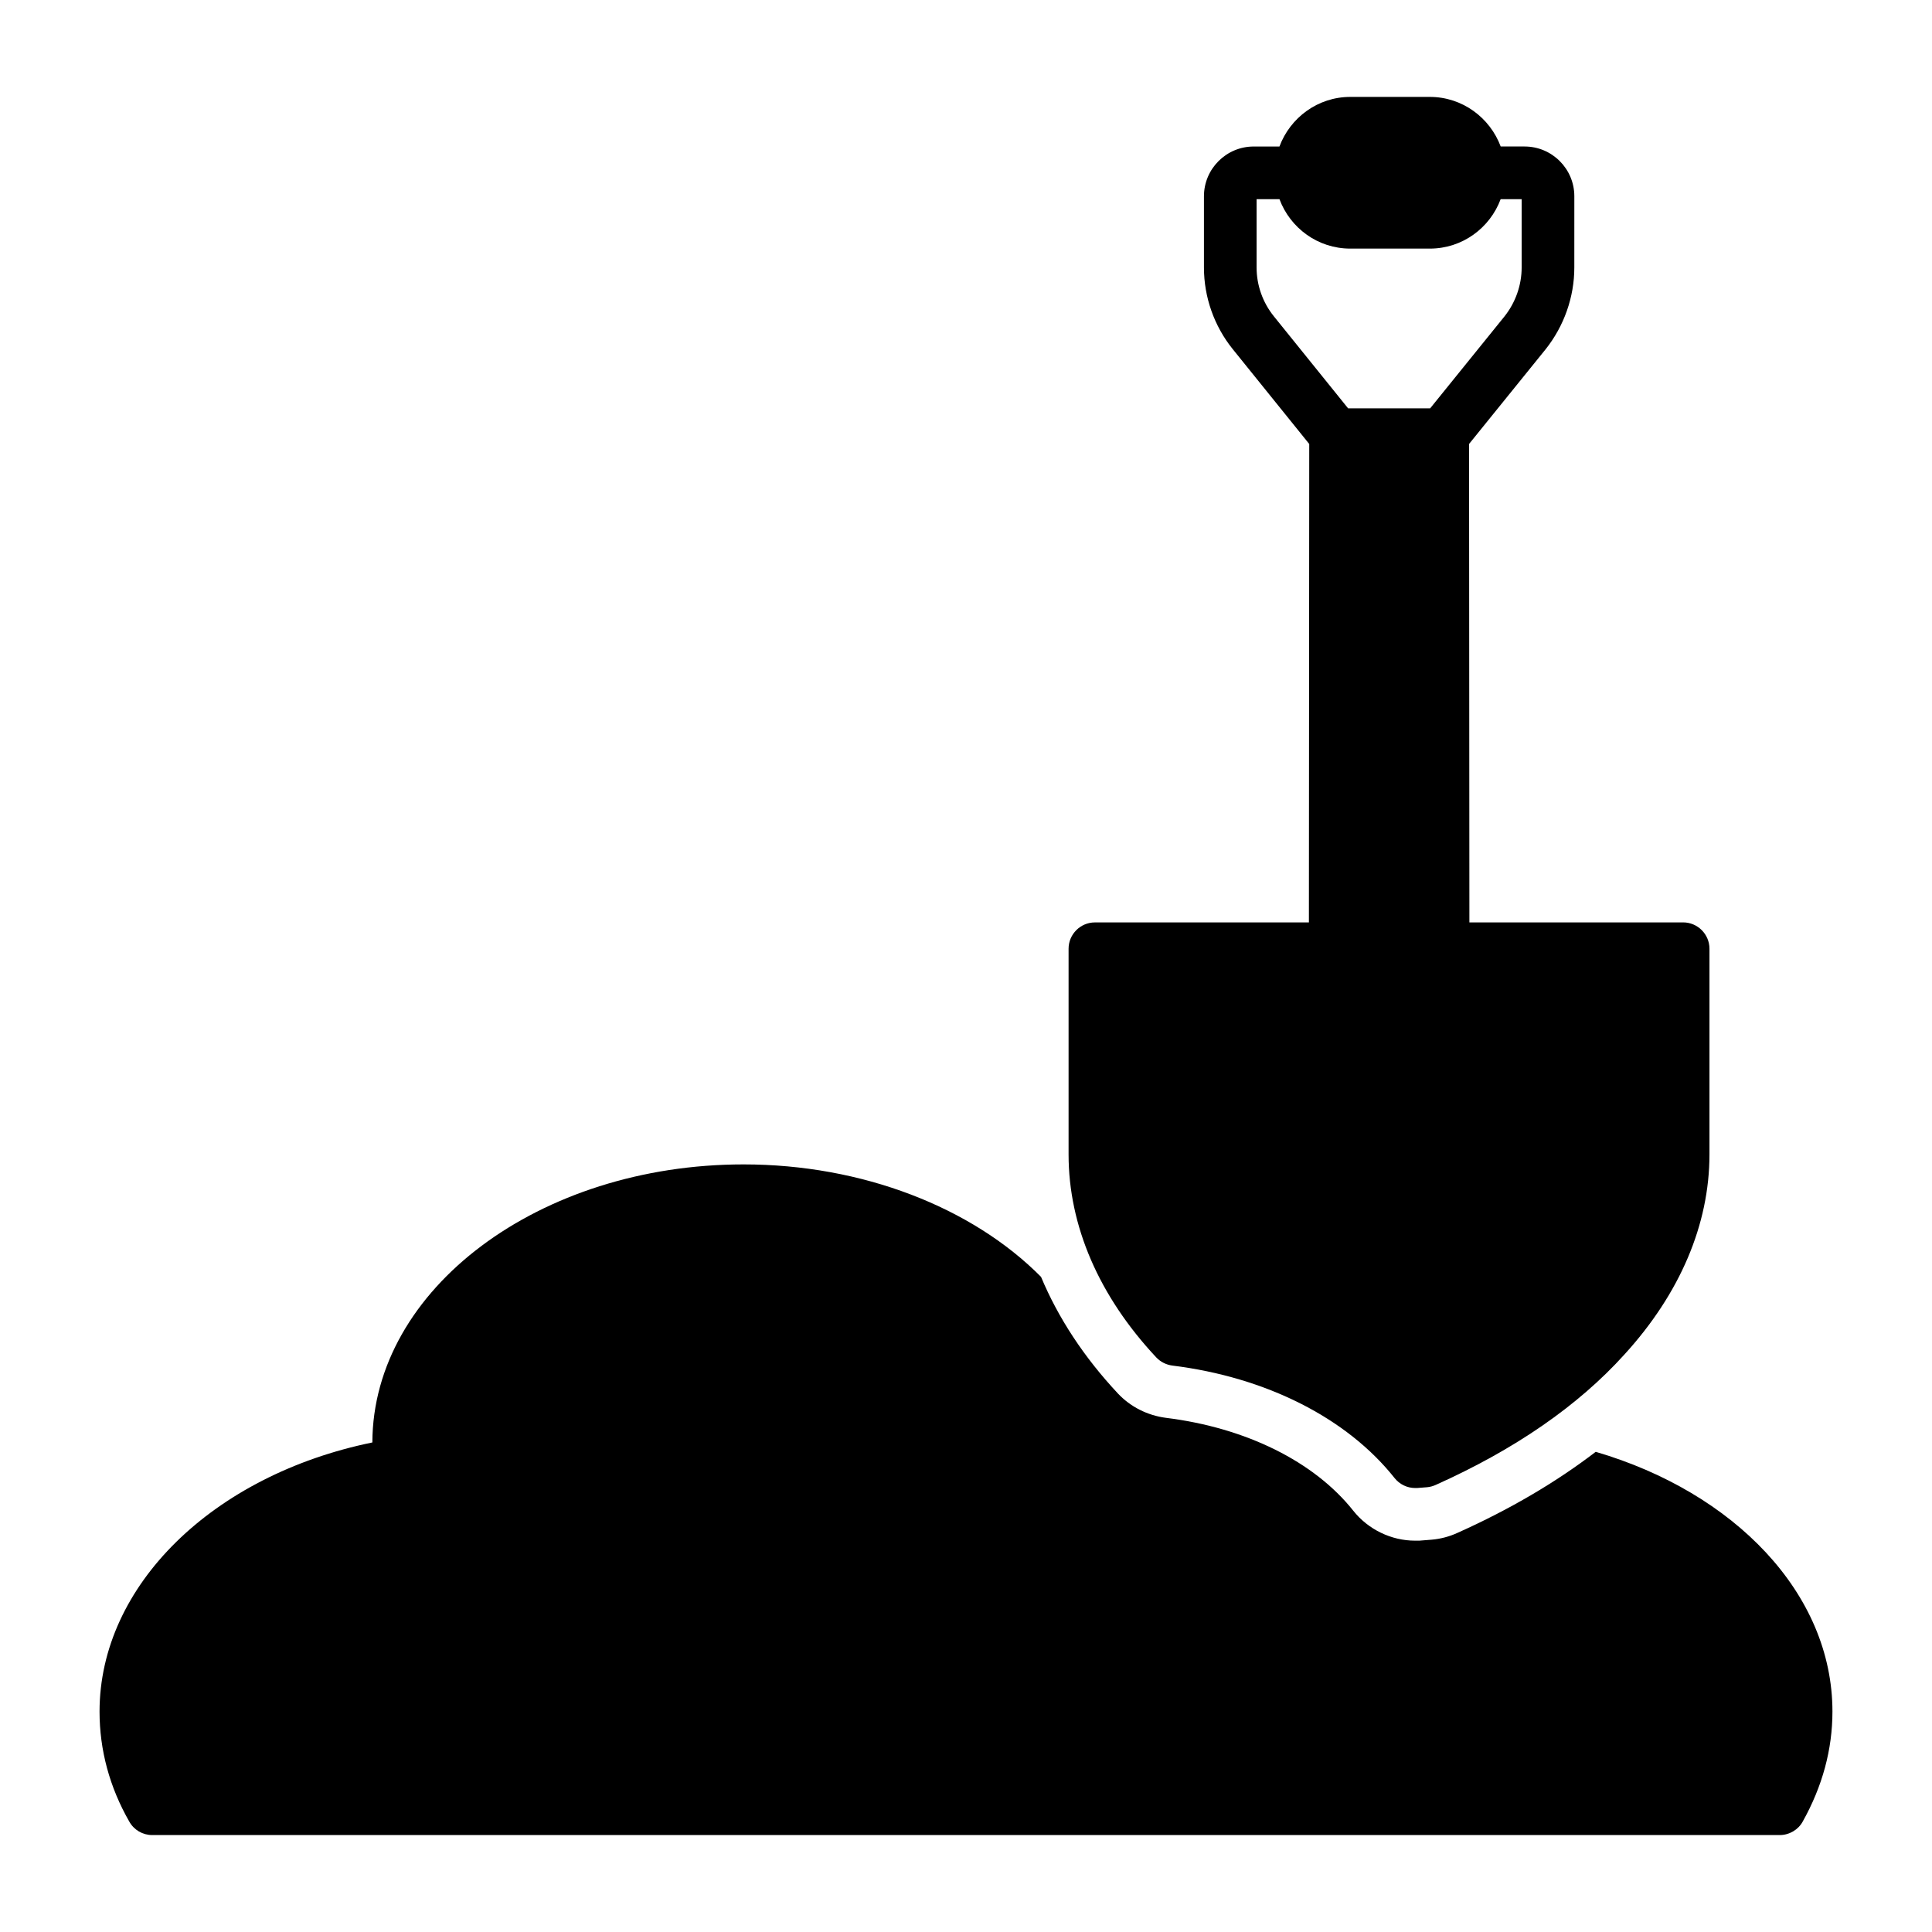
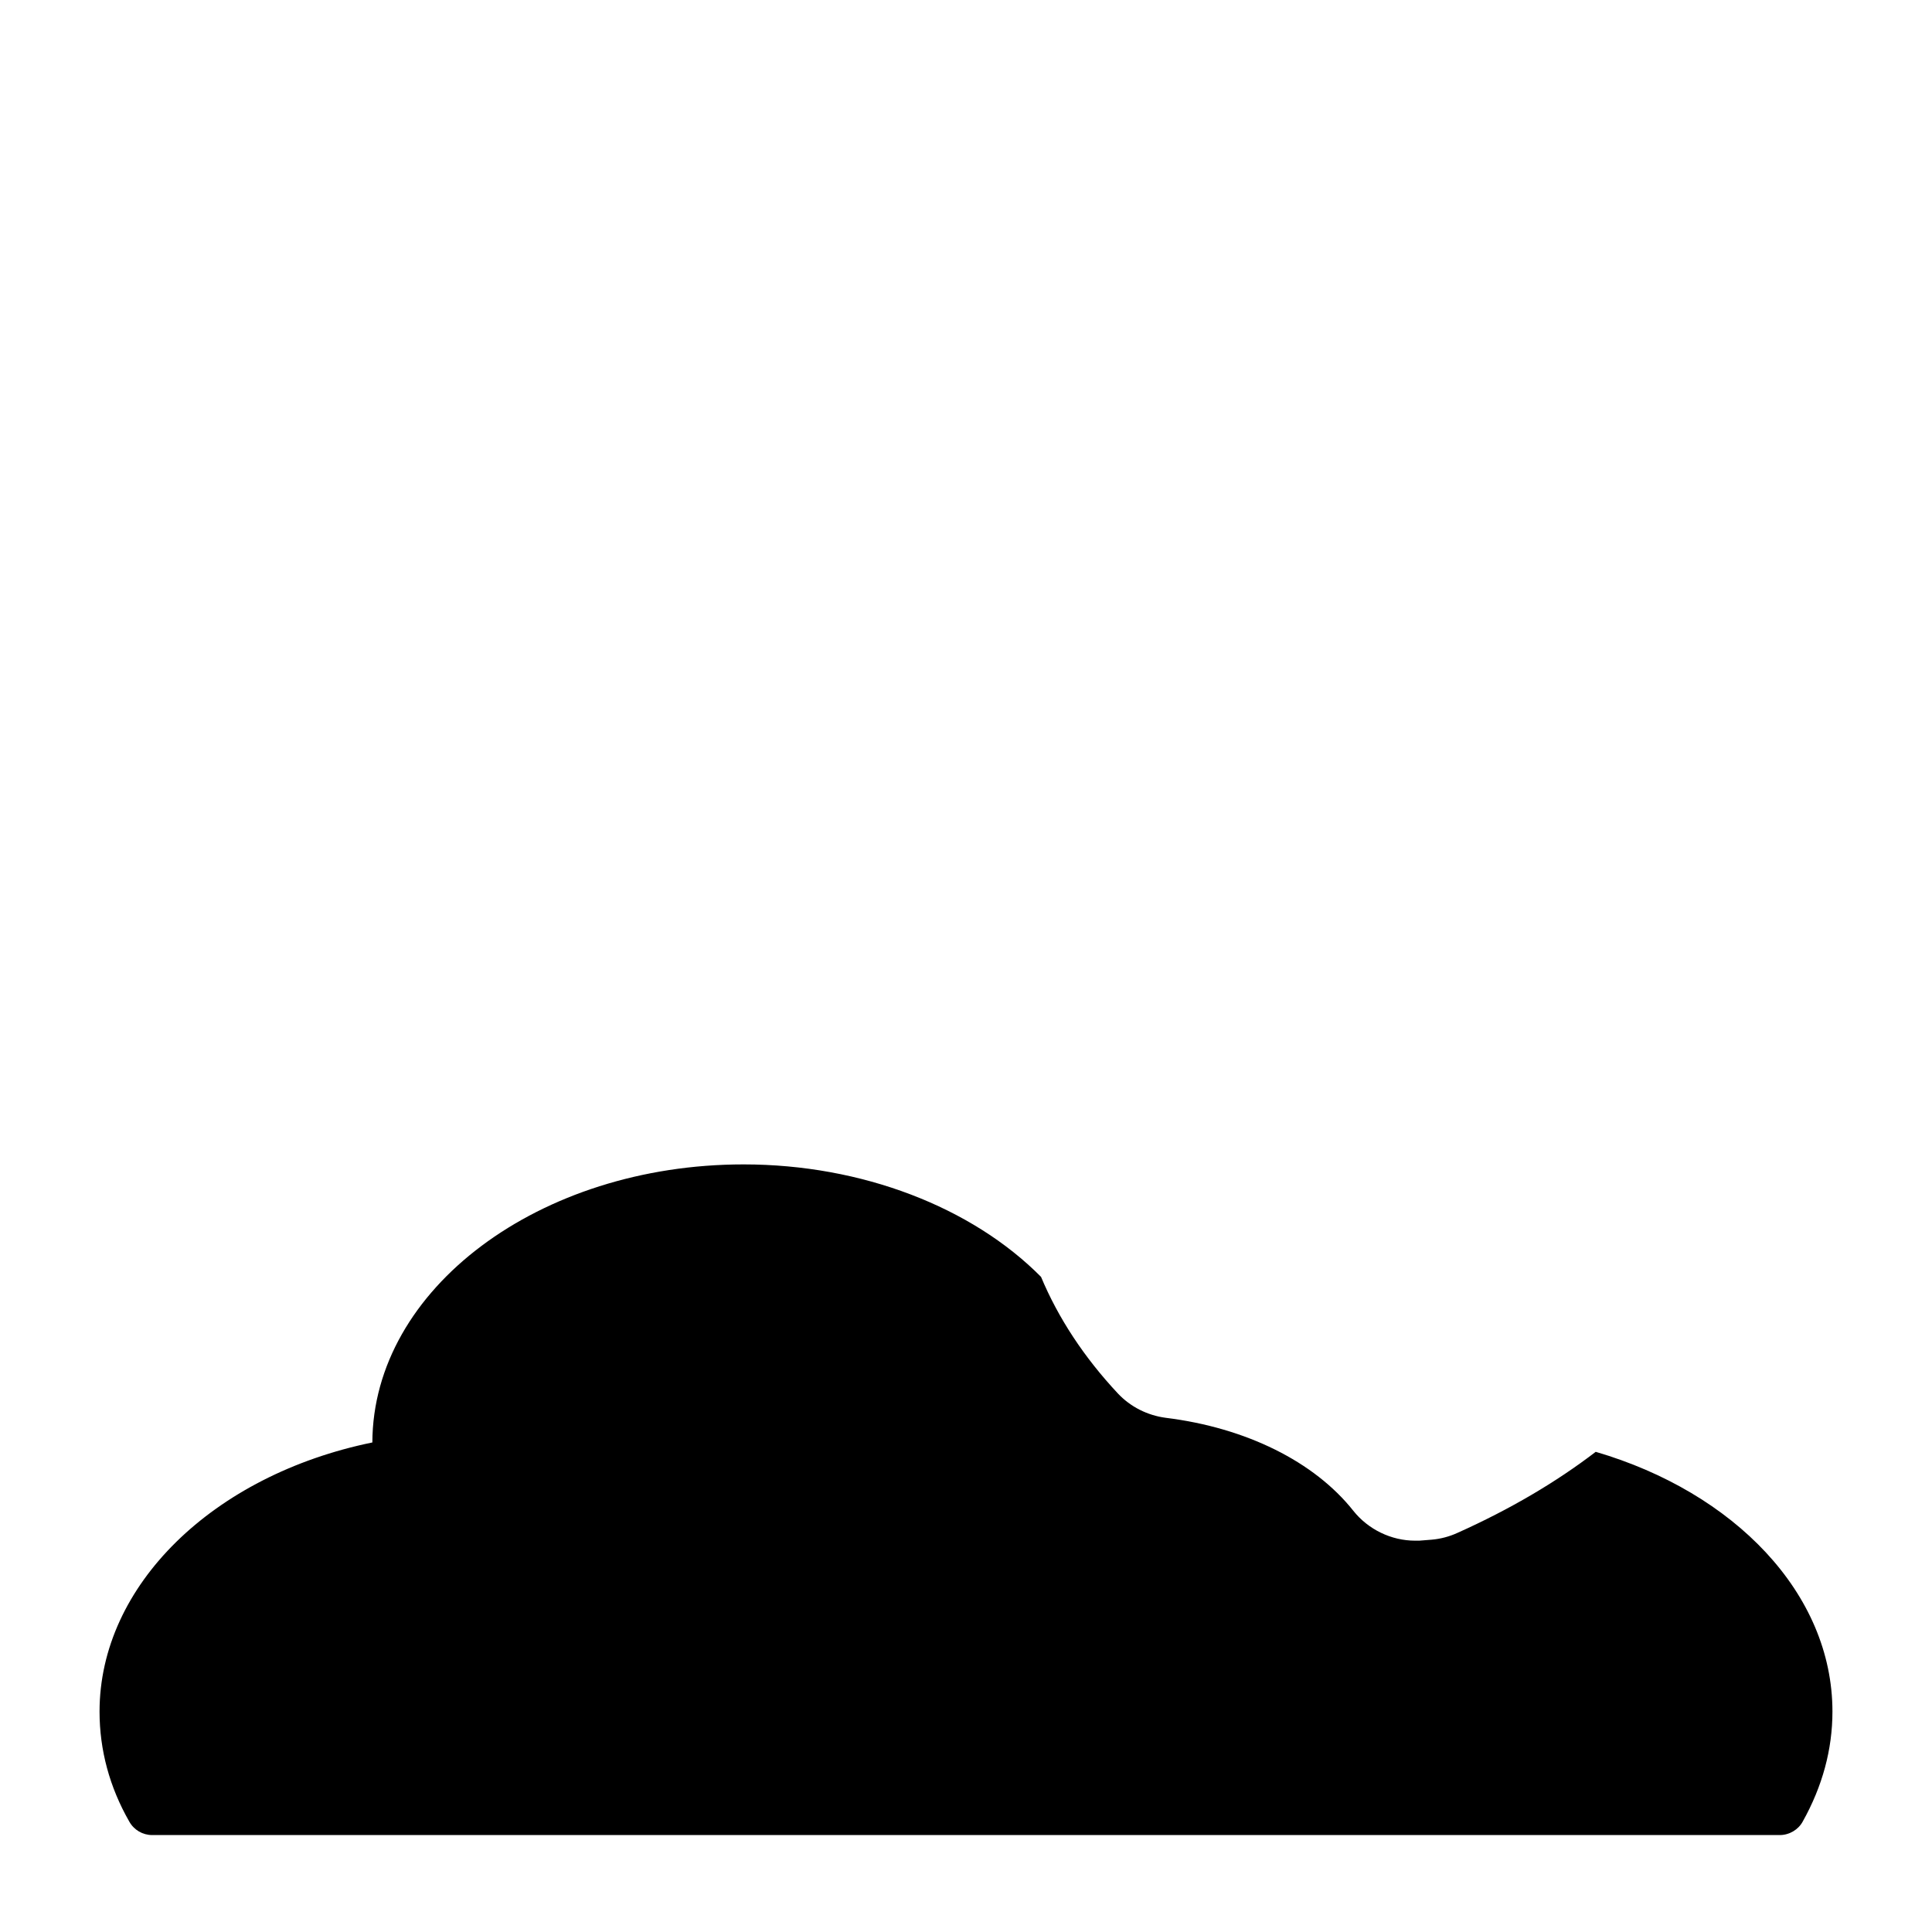
<svg xmlns="http://www.w3.org/2000/svg" fill="#000000" width="800px" height="800px" version="1.1" viewBox="144 144 512 512">
  <g>
    <path d="m566.88 528.75c-10.516 8.059-22.762 15.258-36.652 21.484-2.125 0.973-4.438 1.586-6.781 1.793l-3.324 0.266h-1.109c-6.309 0-12.43-2.965-16.375-7.926-10.336-13.031-28.445-22.004-49.672-24.629-4.922-0.645-9.391-2.926-12.703-6.441-9.012-9.633-15.832-20.043-20.379-30.914-18.305-18.465-47.465-29.805-78.816-29.805-54.148 0-98.25 33.008-98.391 73.688-42.219 8.652-72.297 37.891-72.297 71.316 0 10.188 2.652 20.027 7.887 29.168 1.254 2.231 3.559 3.559 6.07 3.559h431.32c2.512 0 4.887-1.395 6.07-3.559 5.234-9.352 7.887-19.121 7.887-29.168 0-31.332-26.066-58.094-62.73-68.832z" />
-     <path d="m454.67 505.89c24.844 3.07 46.266 13.887 58.895 29.797 1.324 1.676 3.348 2.652 5.441 2.652h0.559l2.652-0.211c0.766-0.07 1.535-0.277 2.305-0.629 20.863-9.352 37.68-20.934 49.965-34.543 14.723-16.121 22.539-34.473 22.539-53.035v-54.5c0-3.836-3.141-6.977-6.977-6.977l-56.645 0.004-0.09-126.79 20.27-25.07c4.914-6.172 7.625-13.871 7.625-21.684l0.004-18.895c0-7.269-5.914-13.184-13.18-13.184h-6.336c-2.848-7.625-10.148-13.141-18.781-13.141h-21.074c-8.633 0-15.934 5.516-18.777 13.145h-6.828c-7.266 0-13.18 5.914-13.18 13.184v18.895c0 7.84 2.711 15.52 7.641 21.633l20.262 25.121-0.09 126.79h-56.711c-3.836 0-6.977 3.141-6.977 6.977v54.5c0 18.91 8.023 37.543 23.238 53.801 1.109 1.184 2.644 1.953 4.25 2.16zm22.34-290.98v-18.121h6.062c2.852 7.629 10.148 13.094 18.77 13.094h21.074c8.621 0 15.918-5.461 18.77-13.094h5.566v18.121c0 4.664-1.629 9.273-4.551 12.945l-19.695 24.359h-21.746l-19.707-24.43c-2.926-3.641-4.543-8.211-4.543-12.875z" />
  </g>
</svg>